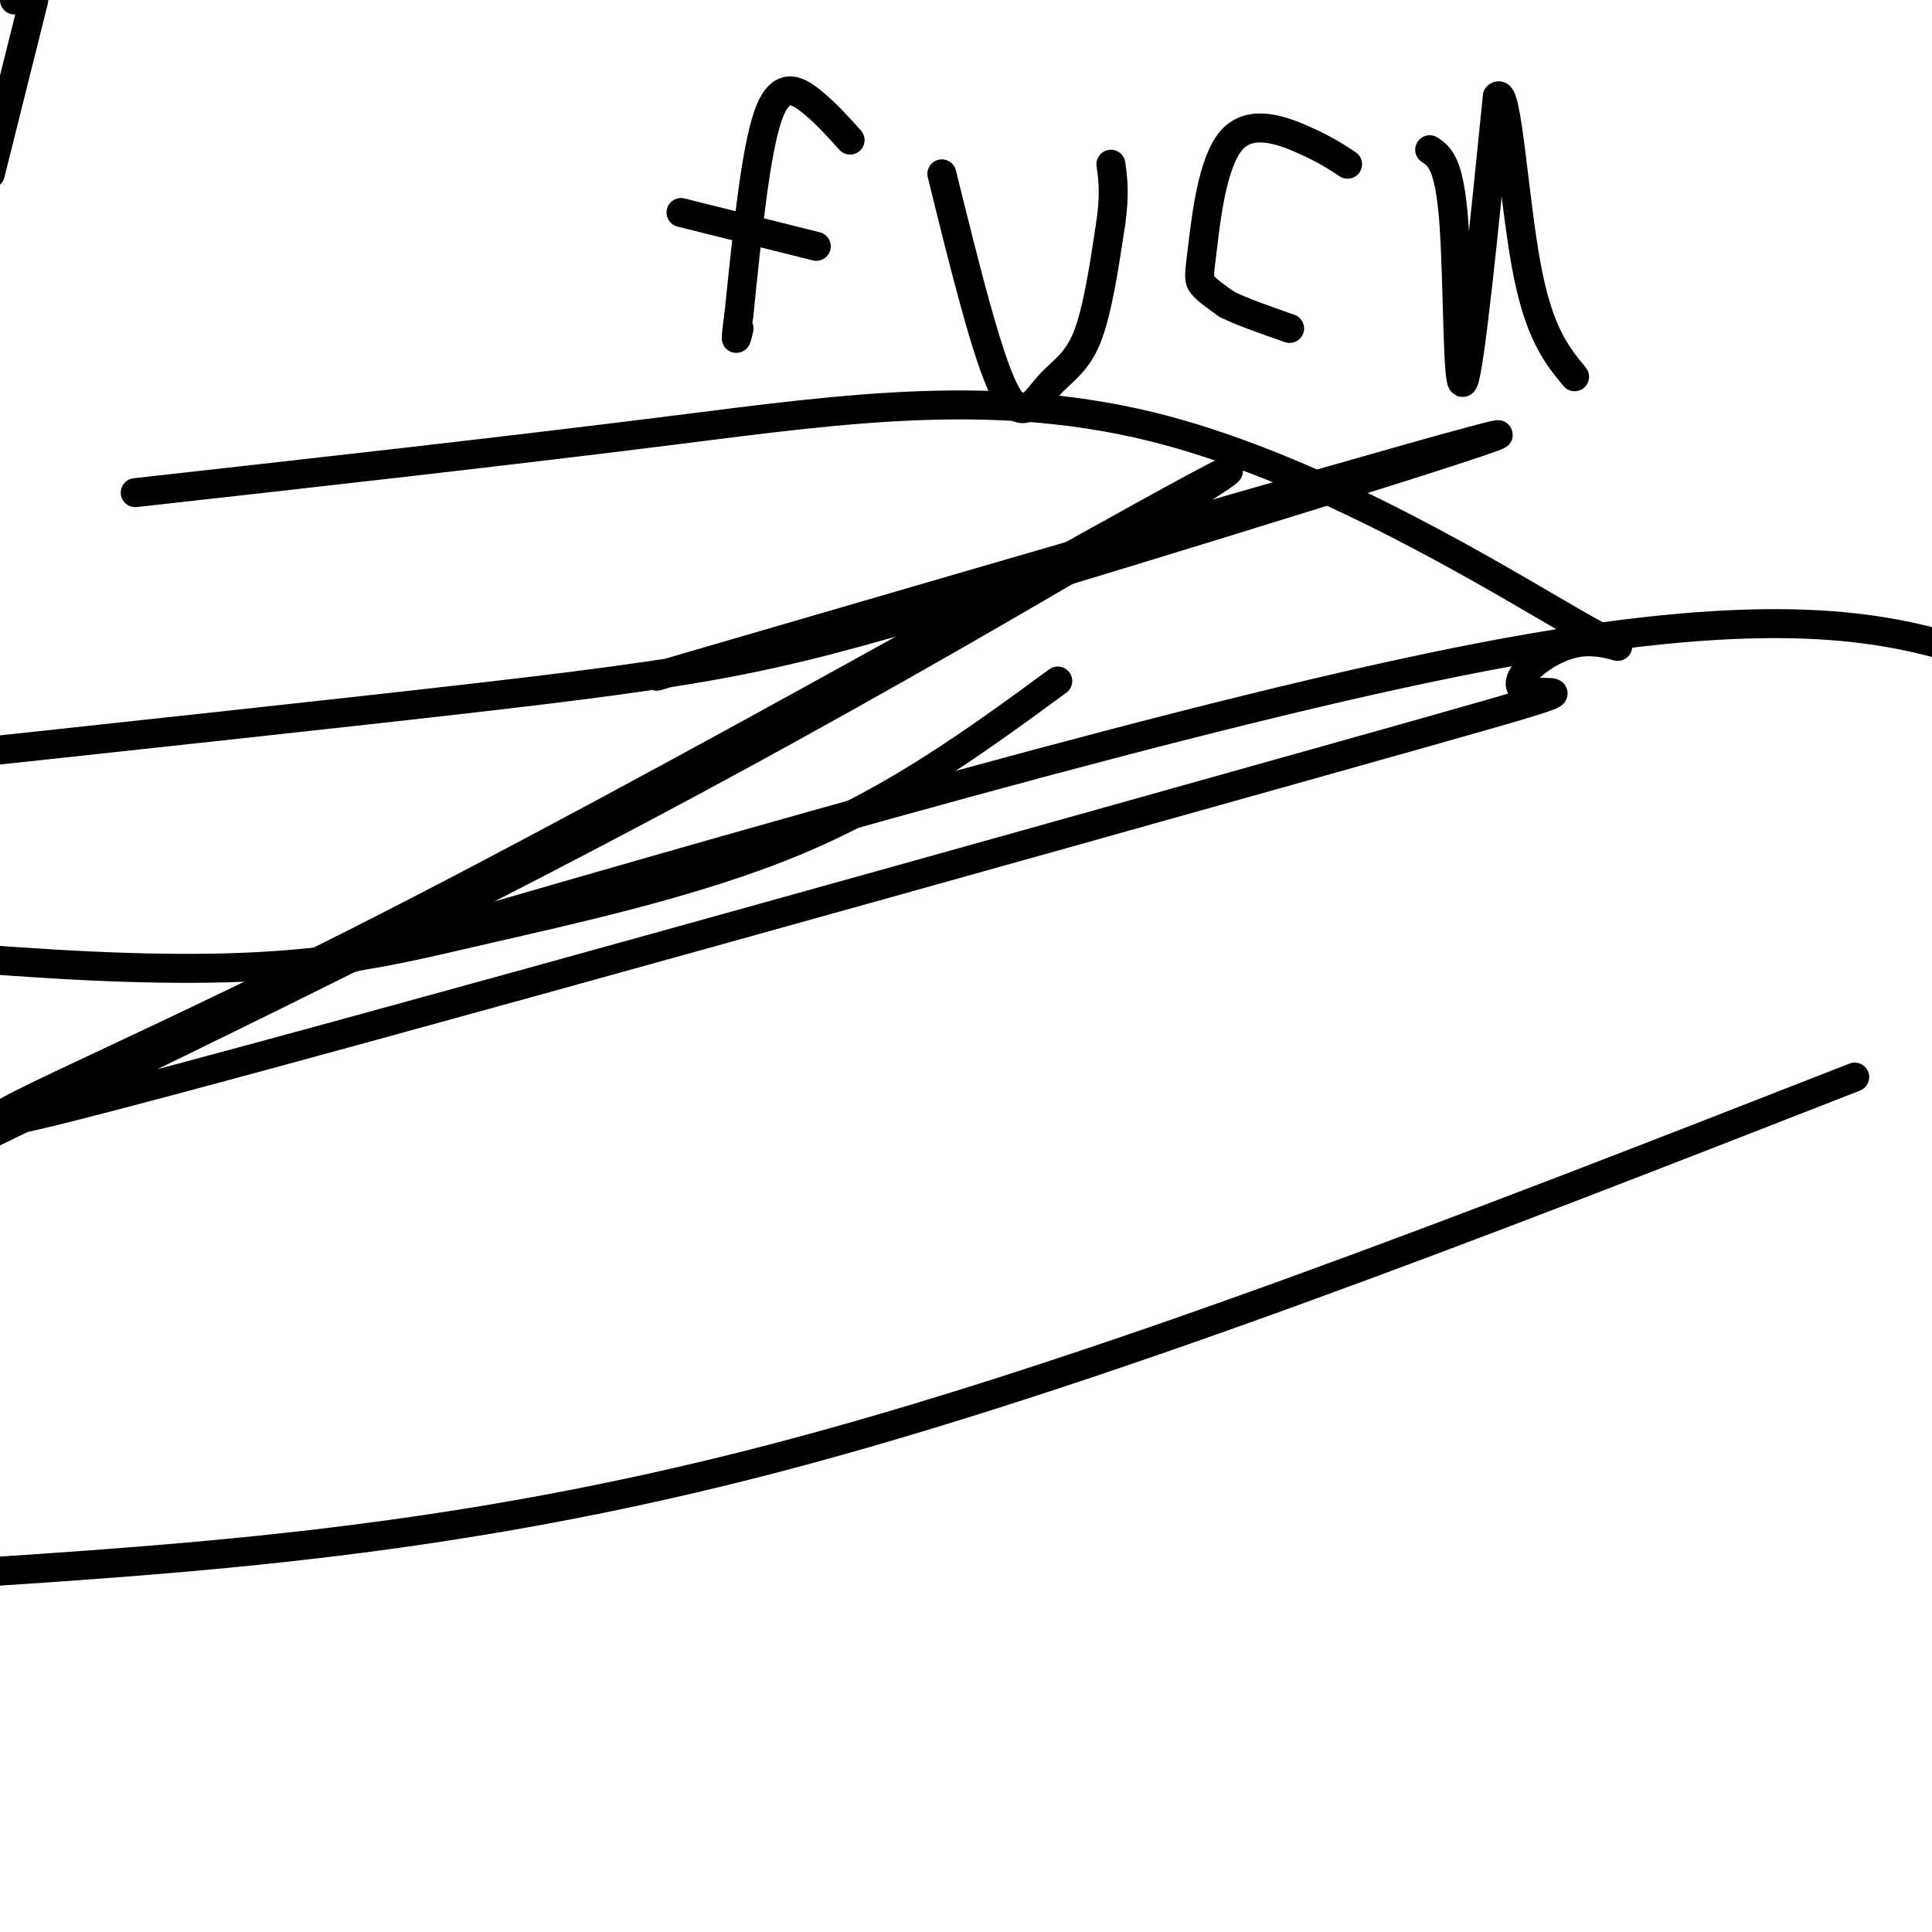
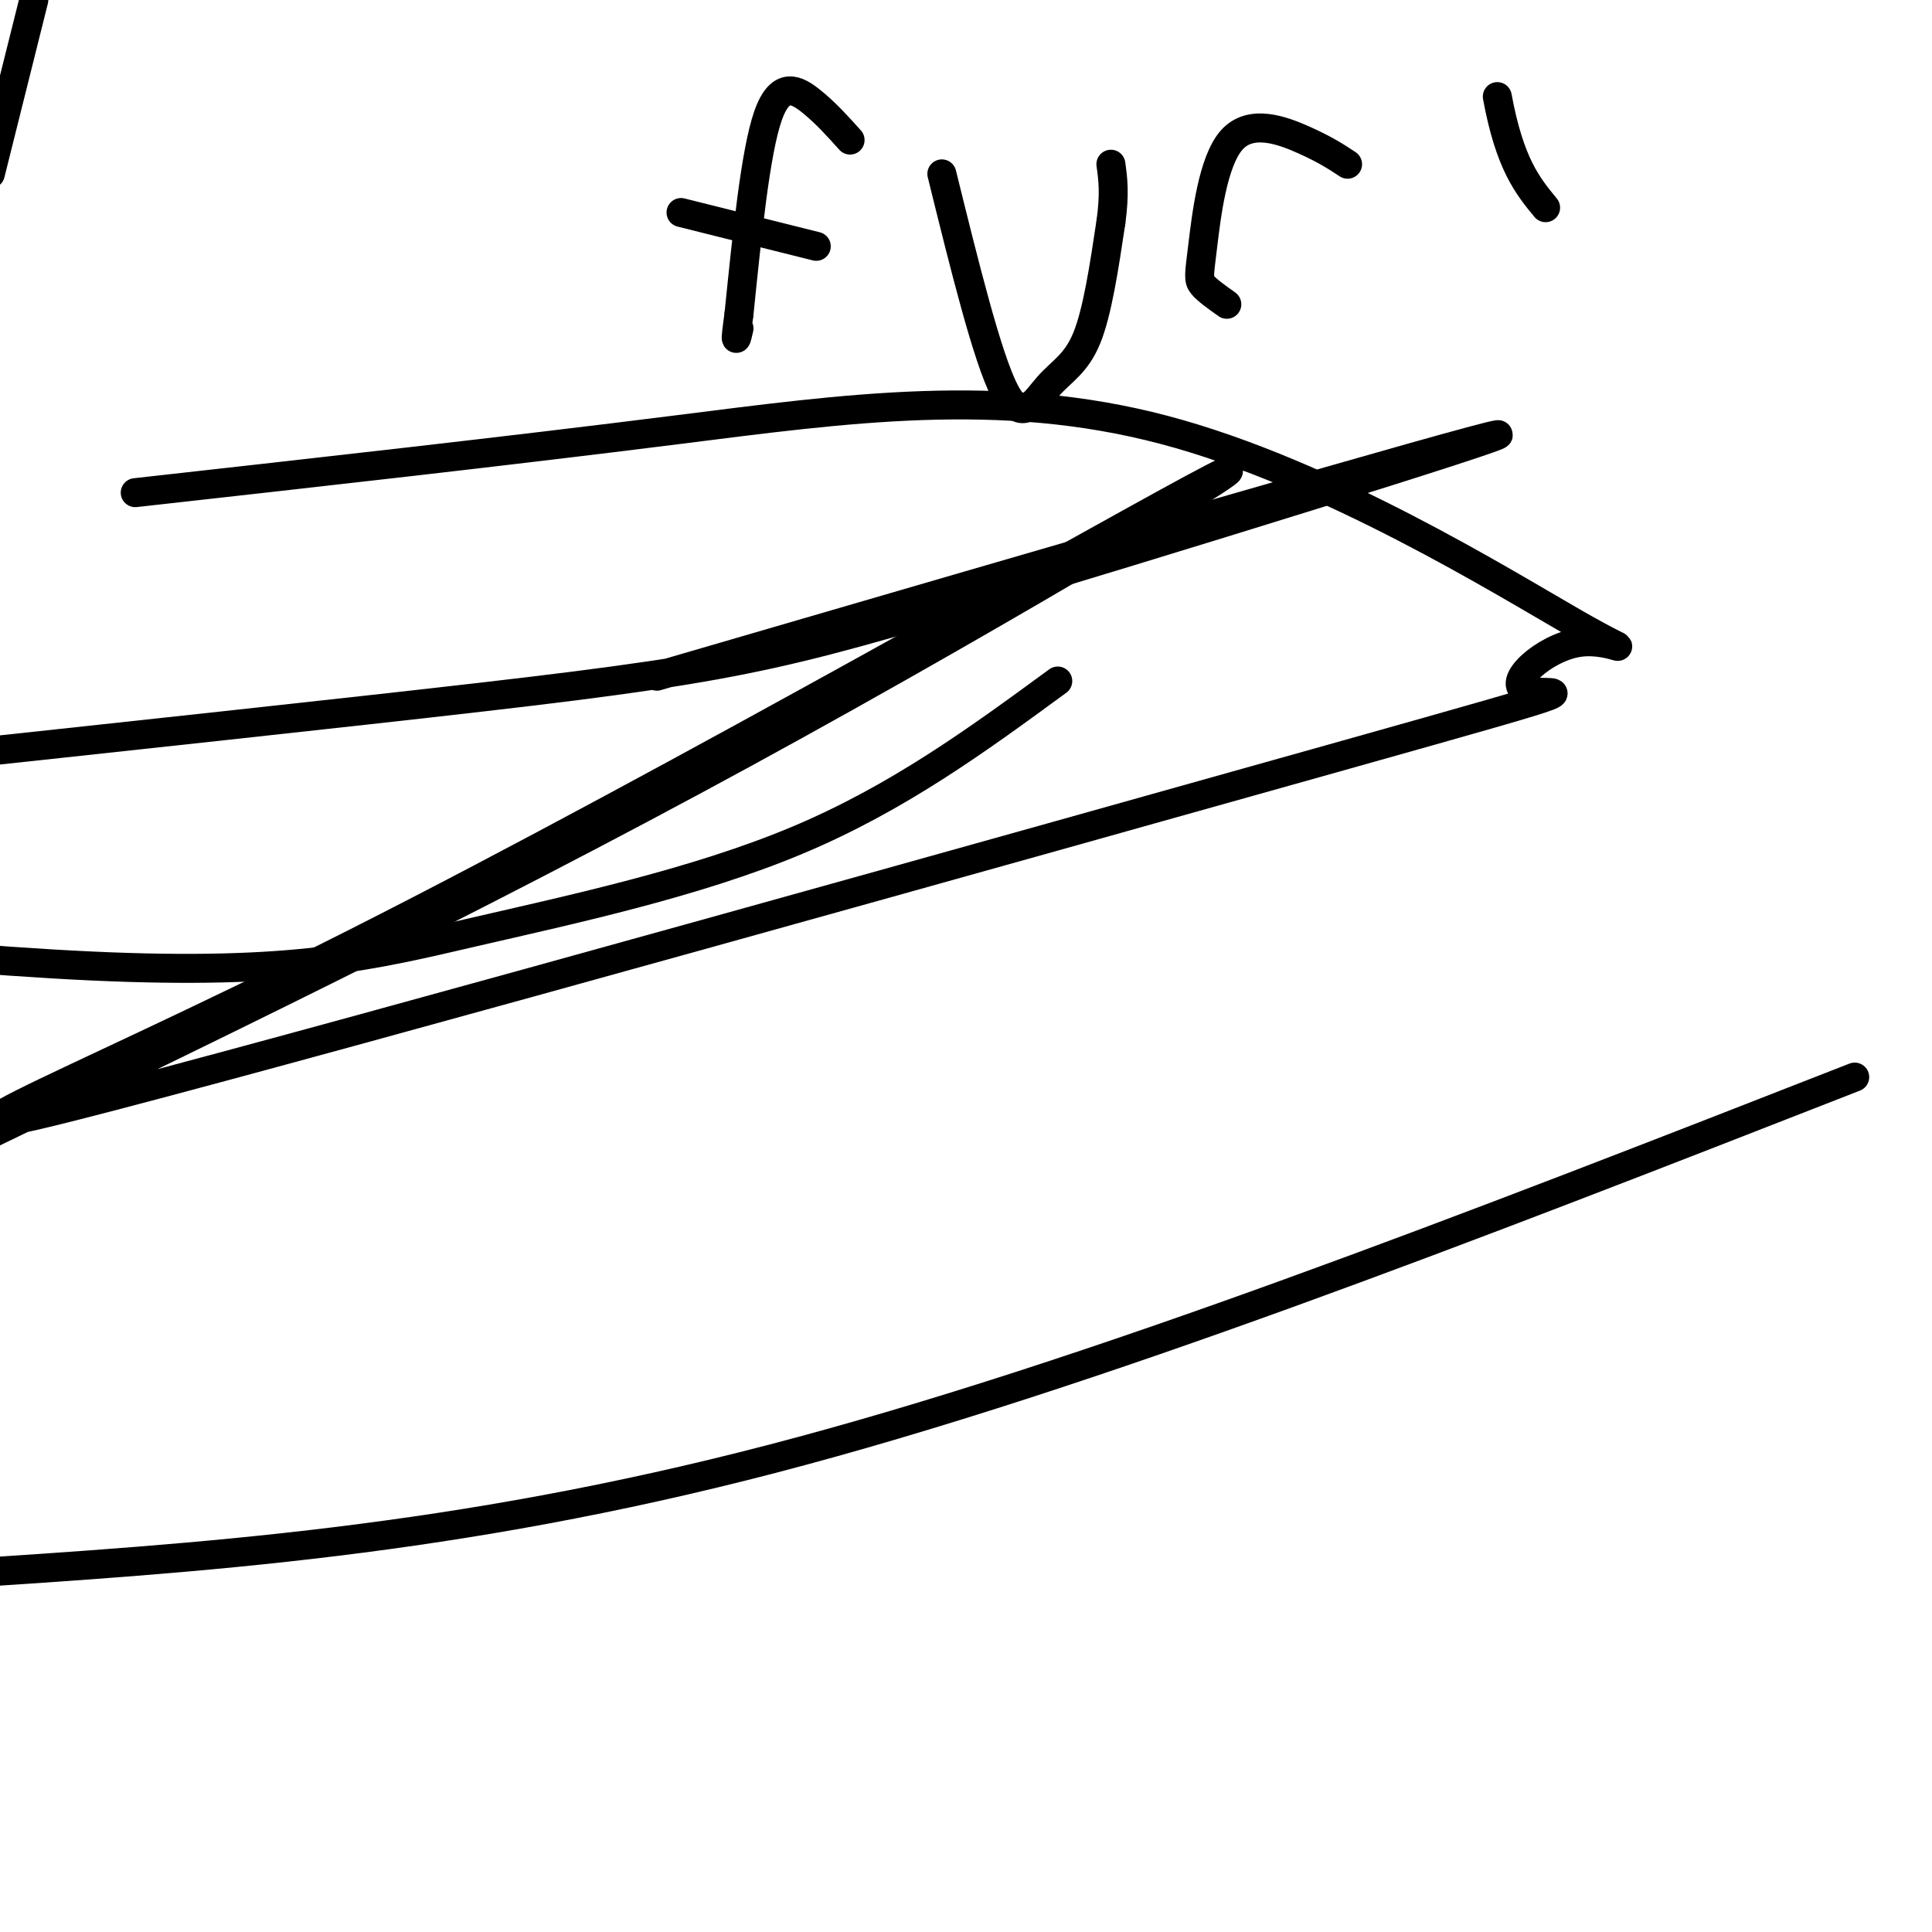
<svg xmlns="http://www.w3.org/2000/svg" viewBox="0 0 400 400" version="1.1">
  <g fill="none" stroke="#000000" stroke-width="6" stroke-linecap="round" stroke-linejoin="round">
    <path d="M219,141c-16.536,12.113 -33.071,24.226 -54,33c-20.929,8.774 -46.250,14.208 -67,19c-20.750,4.792 -36.929,8.940 -79,7c-42.071,-1.940 -110.036,-9.970 -178,-18" />
    <path d="M28,102c38.430,-4.288 76.859,-8.577 112,-13c35.141,-4.423 66.992,-8.981 101,0c34.008,8.981 70.172,31.500 85,40c14.828,8.500 8.321,2.981 1,4c-7.321,1.019 -15.454,8.576 -11,10c4.454,1.424 21.496,-3.285 -40,14c-61.496,17.285 -201.531,56.562 -253,70c-51.469,13.438 -14.373,1.035 51,-32c65.373,-33.035 159.024,-86.702 177,-96c17.976,-9.298 -39.721,25.772 -97,57c-57.279,31.228 -114.139,58.614 -171,86" />
-     <path d="M67,200c91.311,-26.489 182.622,-52.978 240,-64c57.378,-11.022 80.822,-6.578 97,-2c16.178,4.578 25.089,9.289 34,14" />
    <path d="M384,223c-79.083,30.917 -158.167,61.833 -224,79c-65.833,17.167 -118.417,20.583 -171,24" />
    <path d="M136,140c84.577,-24.649 169.155,-49.298 174,-50c4.845,-0.702 -70.042,22.542 -112,35c-41.958,12.458 -50.988,14.131 -122,22c-71.012,7.869 -204.006,21.935 -337,36" />
-     <path d="M3,0c0.000,0.000 4.000,-1.000 4,-1" />
    <path d="M7,0c0.000,0.000 -9.000,36.000 -9,36" />
    <path d="M176,29c-2.511,-2.800 -5.022,-5.600 -8,-8c-2.978,-2.400 -6.422,-4.400 -9,3c-2.578,7.400 -4.289,24.200 -6,41" />
    <path d="M153,65c-1.000,7.333 -0.500,5.167 0,3" />
    <path d="M141,44c0.000,0.000 28.000,7.000 28,7" />
    <path d="M195,36c4.685,18.976 9.369,37.952 13,45c3.631,7.048 6.208,2.167 9,-1c2.792,-3.167 5.798,-4.619 8,-10c2.202,-5.381 3.601,-14.690 5,-24" />
    <path d="M230,46c0.833,-6.000 0.417,-9.000 0,-12" />
    <path d="M279,34c-2.279,-1.504 -4.558,-3.008 -9,-5c-4.442,-1.992 -11.046,-4.472 -15,0c-3.954,4.472 -5.257,15.896 -6,22c-0.743,6.104 -0.927,6.887 0,8c0.927,1.113 2.963,2.557 5,4" />
-     <path d="M254,63c3.000,1.500 8.000,3.250 13,5" />
-     <path d="M296,31c2.044,1.356 4.089,2.711 5,15c0.911,12.289 0.689,35.511 2,33c1.311,-2.511 4.156,-30.756 7,-59" />
-     <path d="M310,20c1.978,-2.422 3.422,21.022 6,35c2.578,13.978 6.289,18.489 10,23" />
+     <path d="M310,20c2.578,13.978 6.289,18.489 10,23" />
  </g>
</svg>